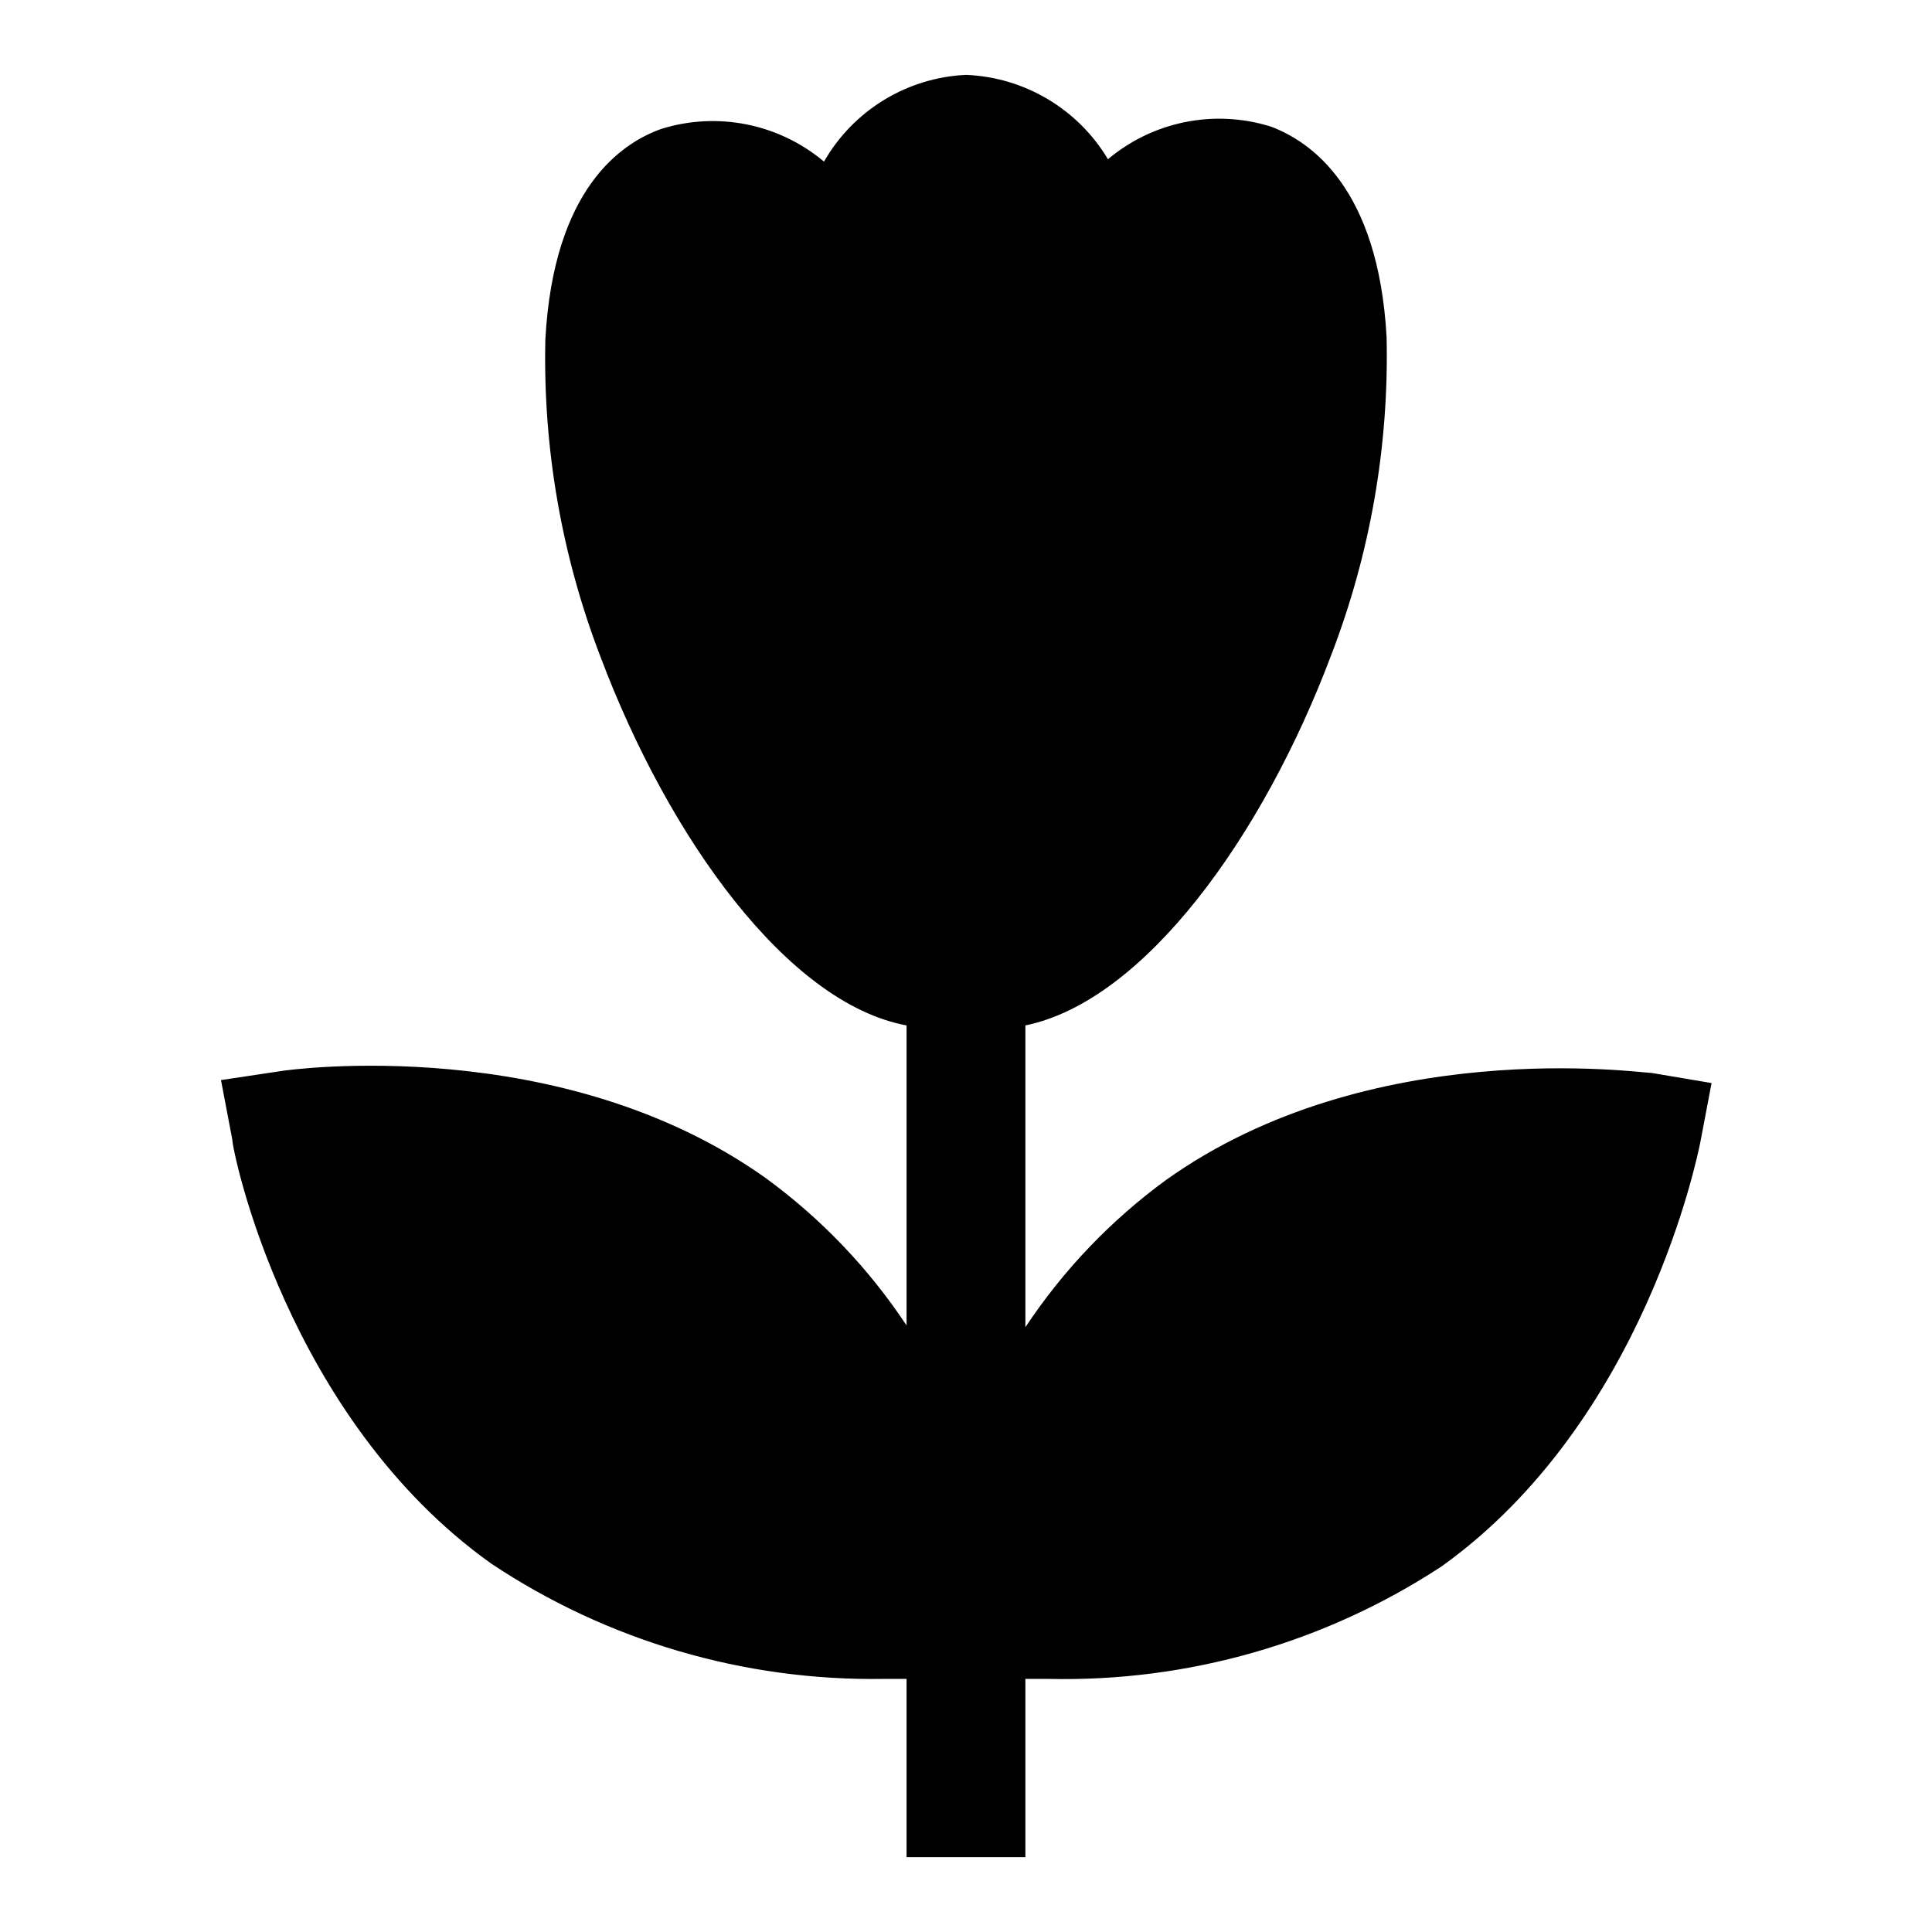
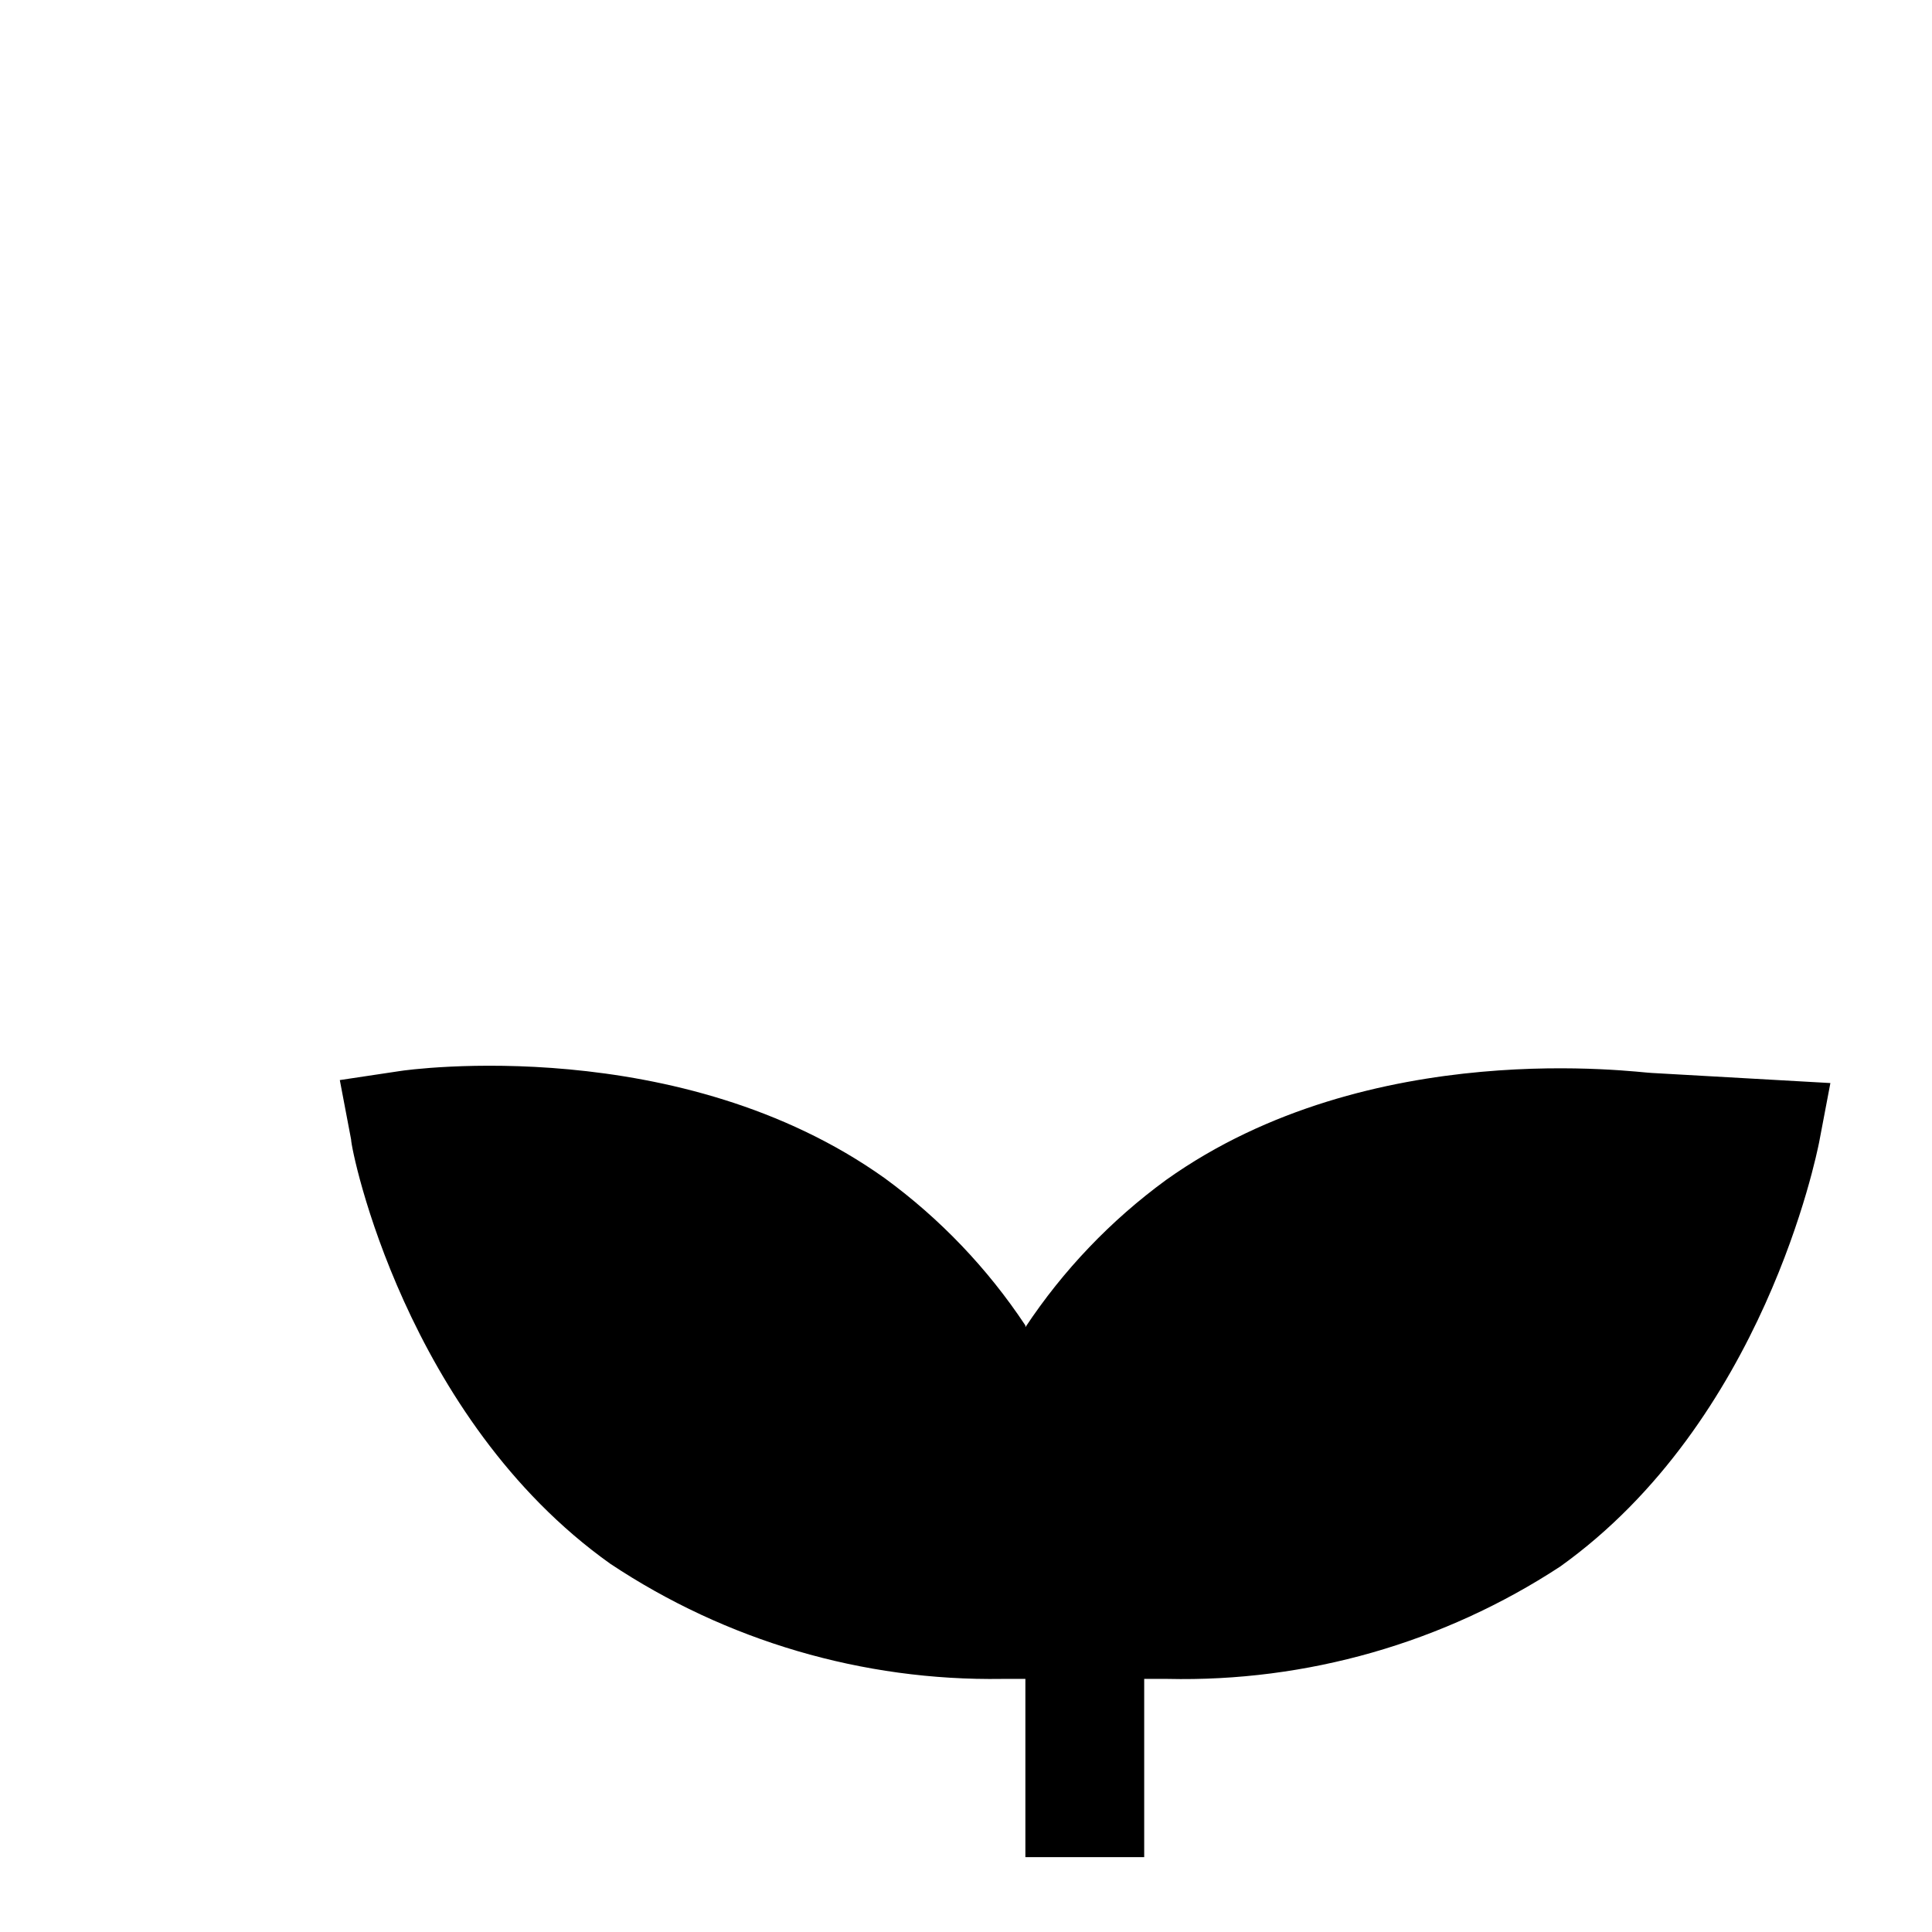
<svg xmlns="http://www.w3.org/2000/svg" fill="#000000" width="800px" height="800px" version="1.1" viewBox="144 144 512 512">
-   <path d="m581.68 428.34c-2.992 0-74.469-10.234-128.63 28.34-14.652 10.703-27.289 23.922-37.312 39.047v-79.98c31.488-6.453 62.977-50.066 81.082-98.242 10.332-26.852 15.305-55.469 14.641-84.23-2.203-39.516-20.152-51.797-30.699-55.734-14.914-4.66-31.176-1.395-43.141 8.66-7.961-13.328-22.113-21.738-37.625-22.359-15.648 0.727-29.84 9.398-37.629 22.988-11.961-10.055-28.223-13.32-43.141-8.66-10.547 3.777-28.496 15.742-30.699 55.734-0.664 28.766 4.309 57.379 14.641 84.23 18.105 48.02 49.594 91.789 81.082 97.613v79.508c-10.023-15.125-22.66-28.344-37.312-39.047-54.16-38.574-125.95-28.812-128.63-28.34l-15.742 2.363 2.992 15.742c0 2.992 14.484 73.84 68.645 112.41h-0.004c30.746 20.465 66.98 31.113 103.91 30.543h6.141v47.23h31.488v-47.23h6.141c36.902 0.836 73.188-9.539 104.07-29.754 54.004-38.574 68.016-109.42 68.645-112.41l2.992-15.742z" />
+   <path d="m581.68 428.34c-2.992 0-74.469-10.234-128.63 28.34-14.652 10.703-27.289 23.922-37.312 39.047v-79.98v79.508c-10.023-15.125-22.66-28.344-37.312-39.047-54.16-38.574-125.95-28.812-128.63-28.34l-15.742 2.363 2.992 15.742c0 2.992 14.484 73.84 68.645 112.41h-0.004c30.746 20.465 66.98 31.113 103.91 30.543h6.141v47.23h31.488v-47.23h6.141c36.902 0.836 73.188-9.539 104.07-29.754 54.004-38.574 68.016-109.42 68.645-112.41l2.992-15.742z" />
</svg>